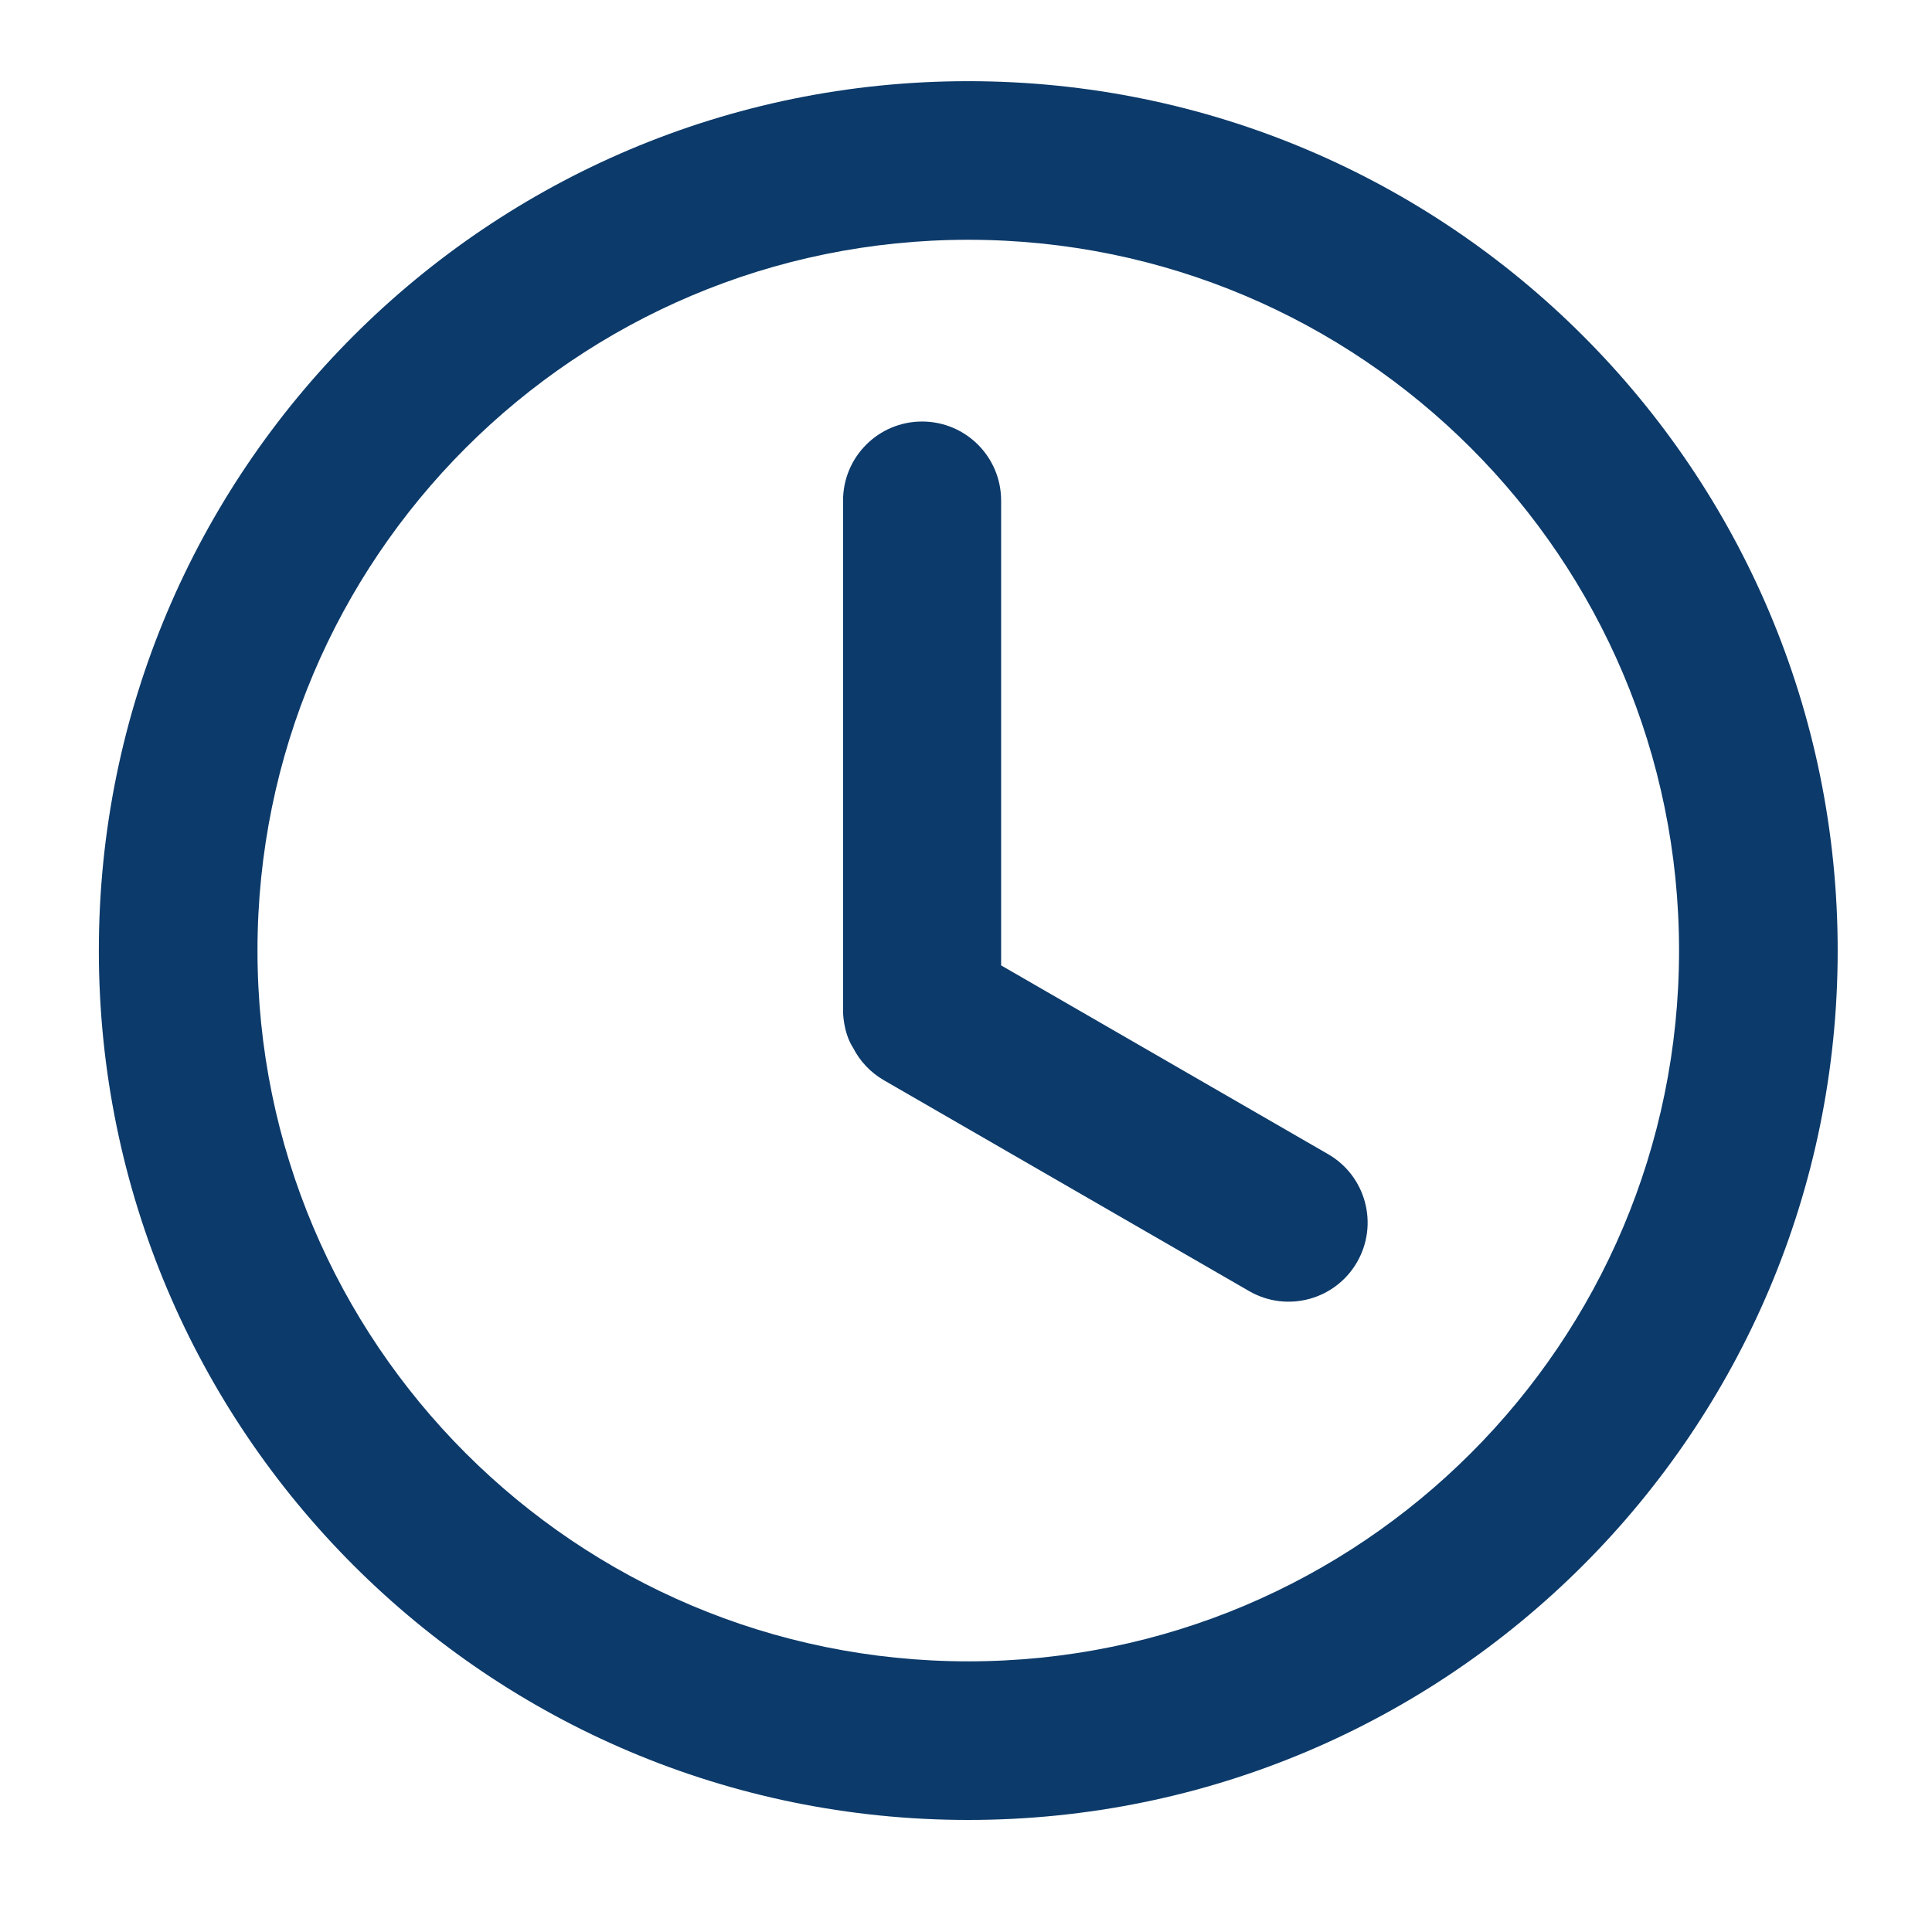
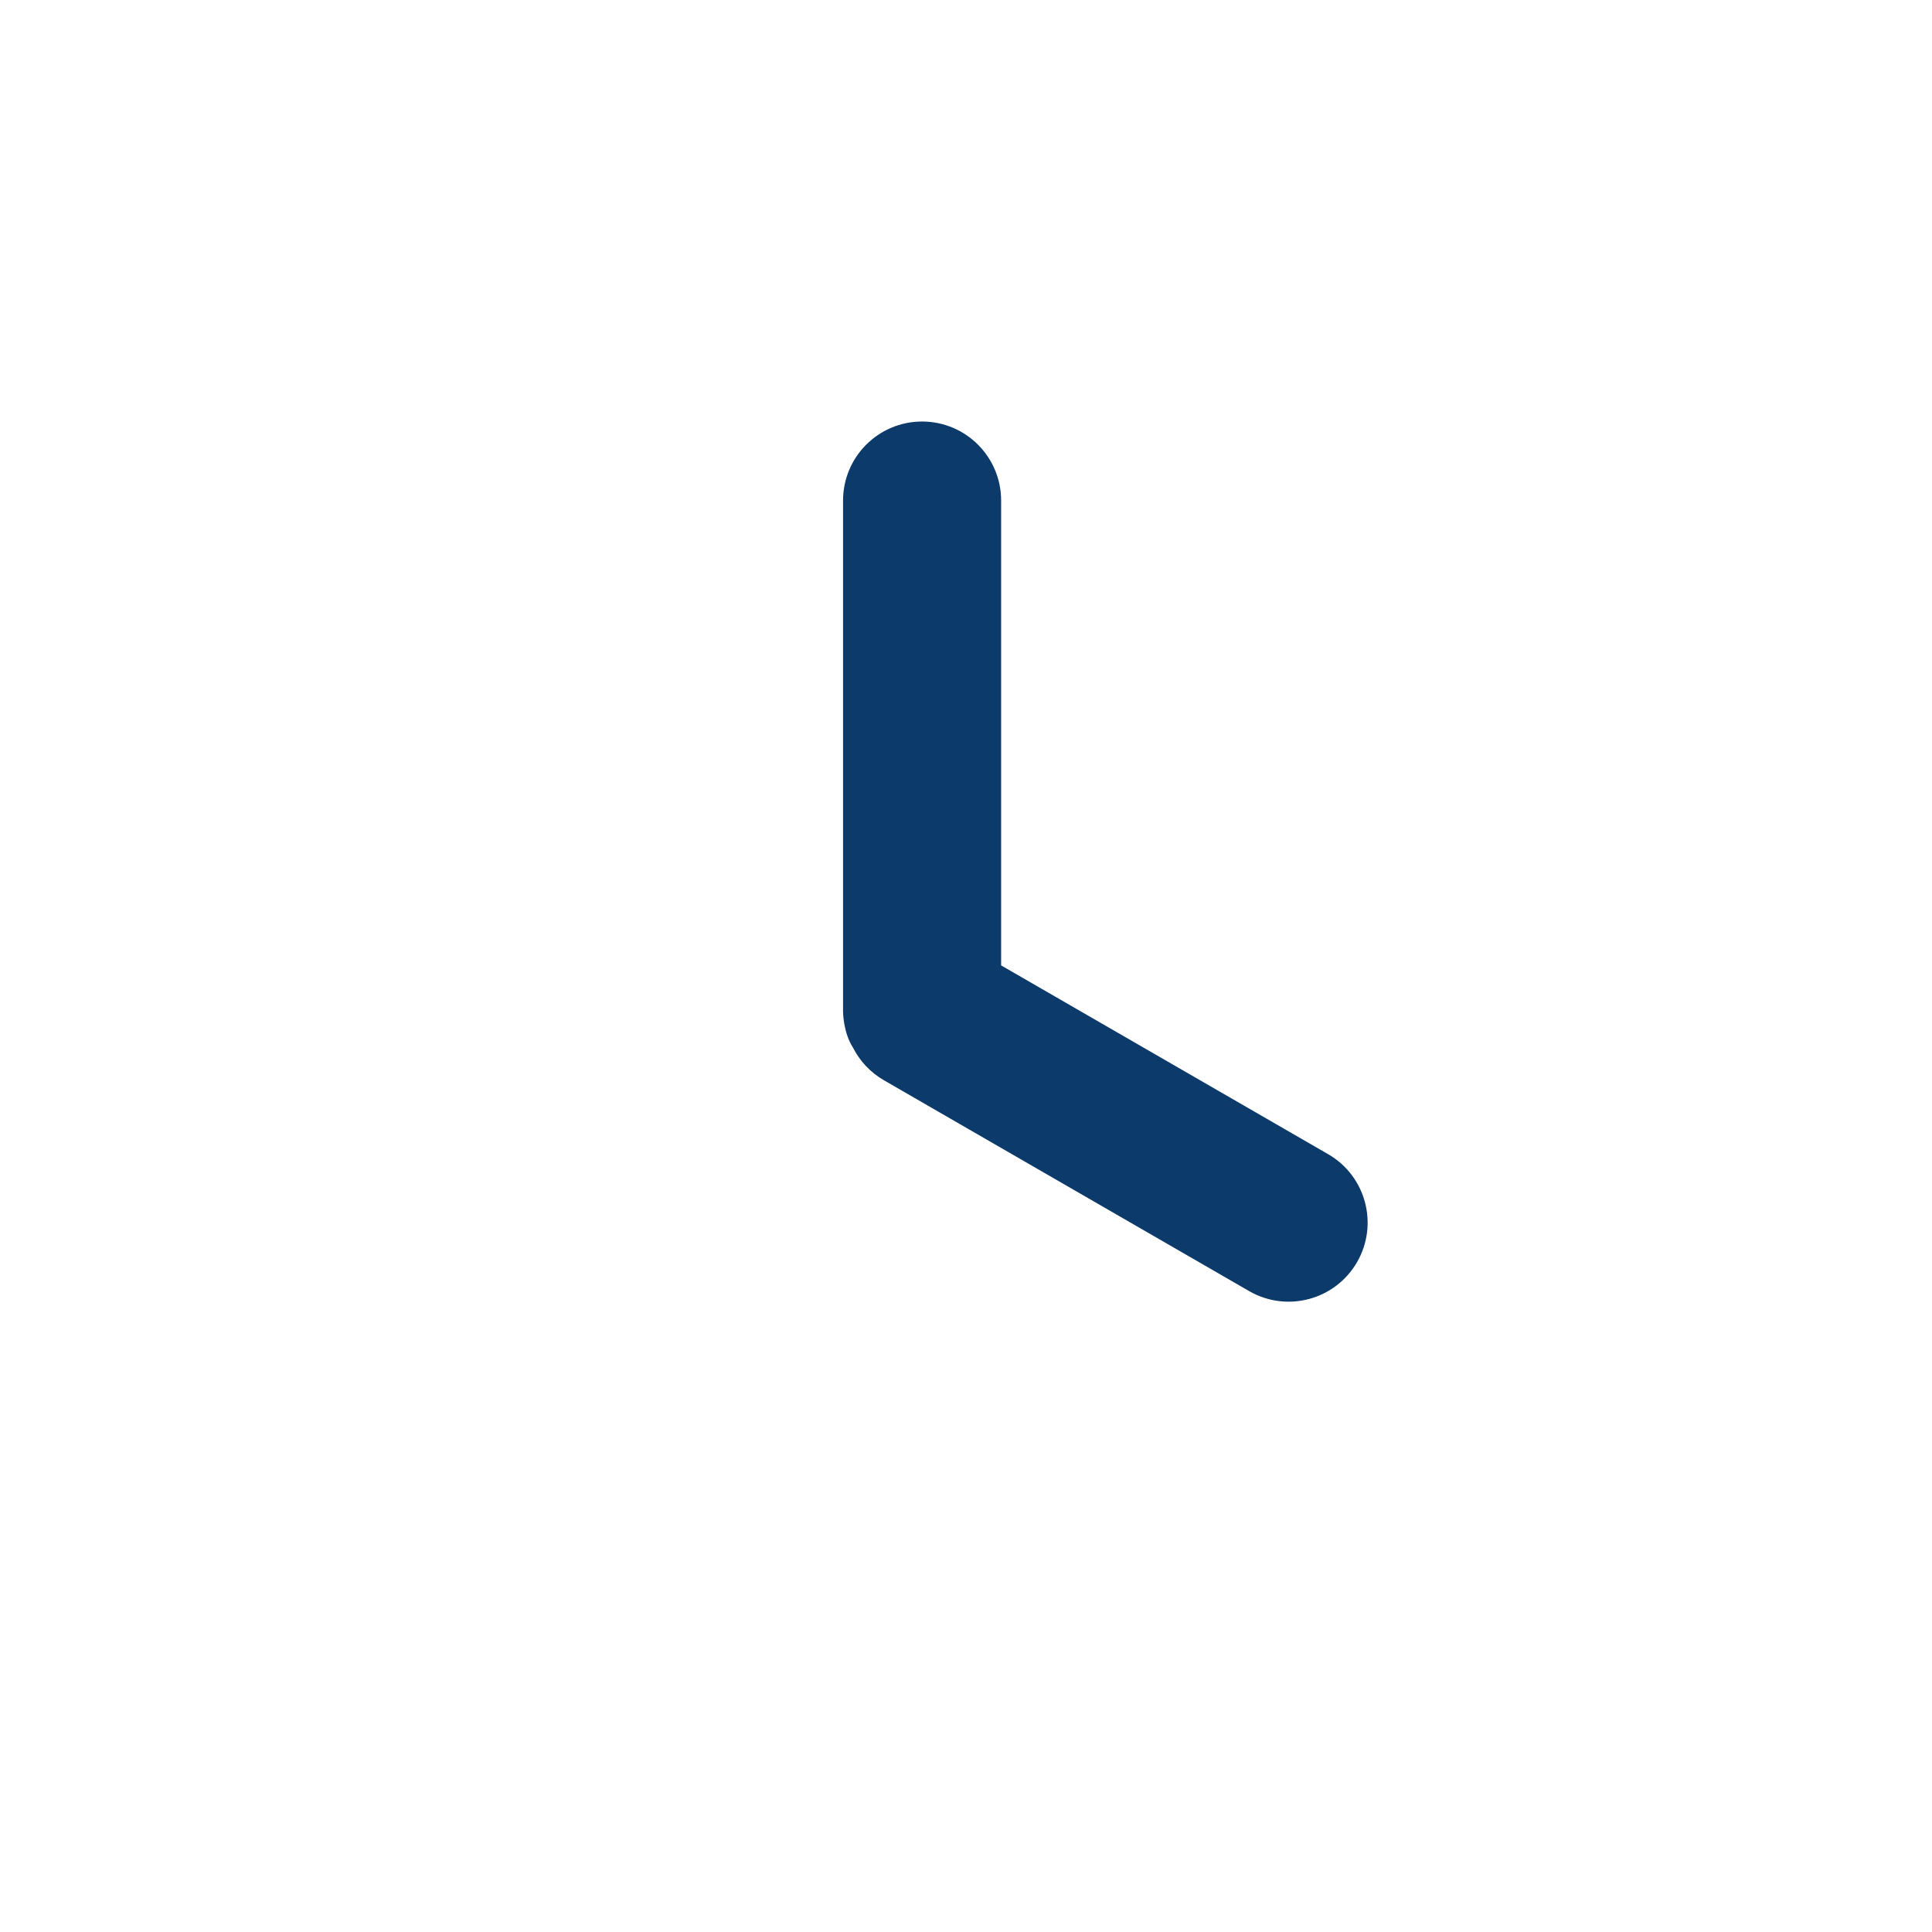
<svg xmlns="http://www.w3.org/2000/svg" width="55" height="55" viewBox="0 0 55 55" fill="none">
-   <path d="M52.315 27.061C52.315 40.73 41.233 51.81 27.564 51.81C13.895 51.81 2.814 40.73 2.814 27.061C2.814 13.392 13.895 2.311 27.564 2.311C41.233 2.311 52.315 13.392 52.315 27.061ZM7.33 27.061C7.33 38.236 16.389 47.295 27.564 47.295C38.74 47.295 47.799 38.236 47.799 27.061C47.799 15.885 38.74 6.826 27.564 6.826C16.389 6.826 7.33 15.885 7.33 27.061Z" fill="#0C3A6A" />
  <path d="M26.25 12C25.007 12 24 13.007 24 14.25V28.8C24 28.8 24 29.387 24.285 29.828C24.476 30.202 24.773 30.527 25.164 30.753L35.559 36.754C36.635 37.376 38.011 37.007 38.632 35.931C39.253 34.854 38.885 33.478 37.809 32.857L28.5 27.483V14.25C28.5 13.007 27.493 12 26.25 12Z" fill="#0C3A6A" />
</svg>